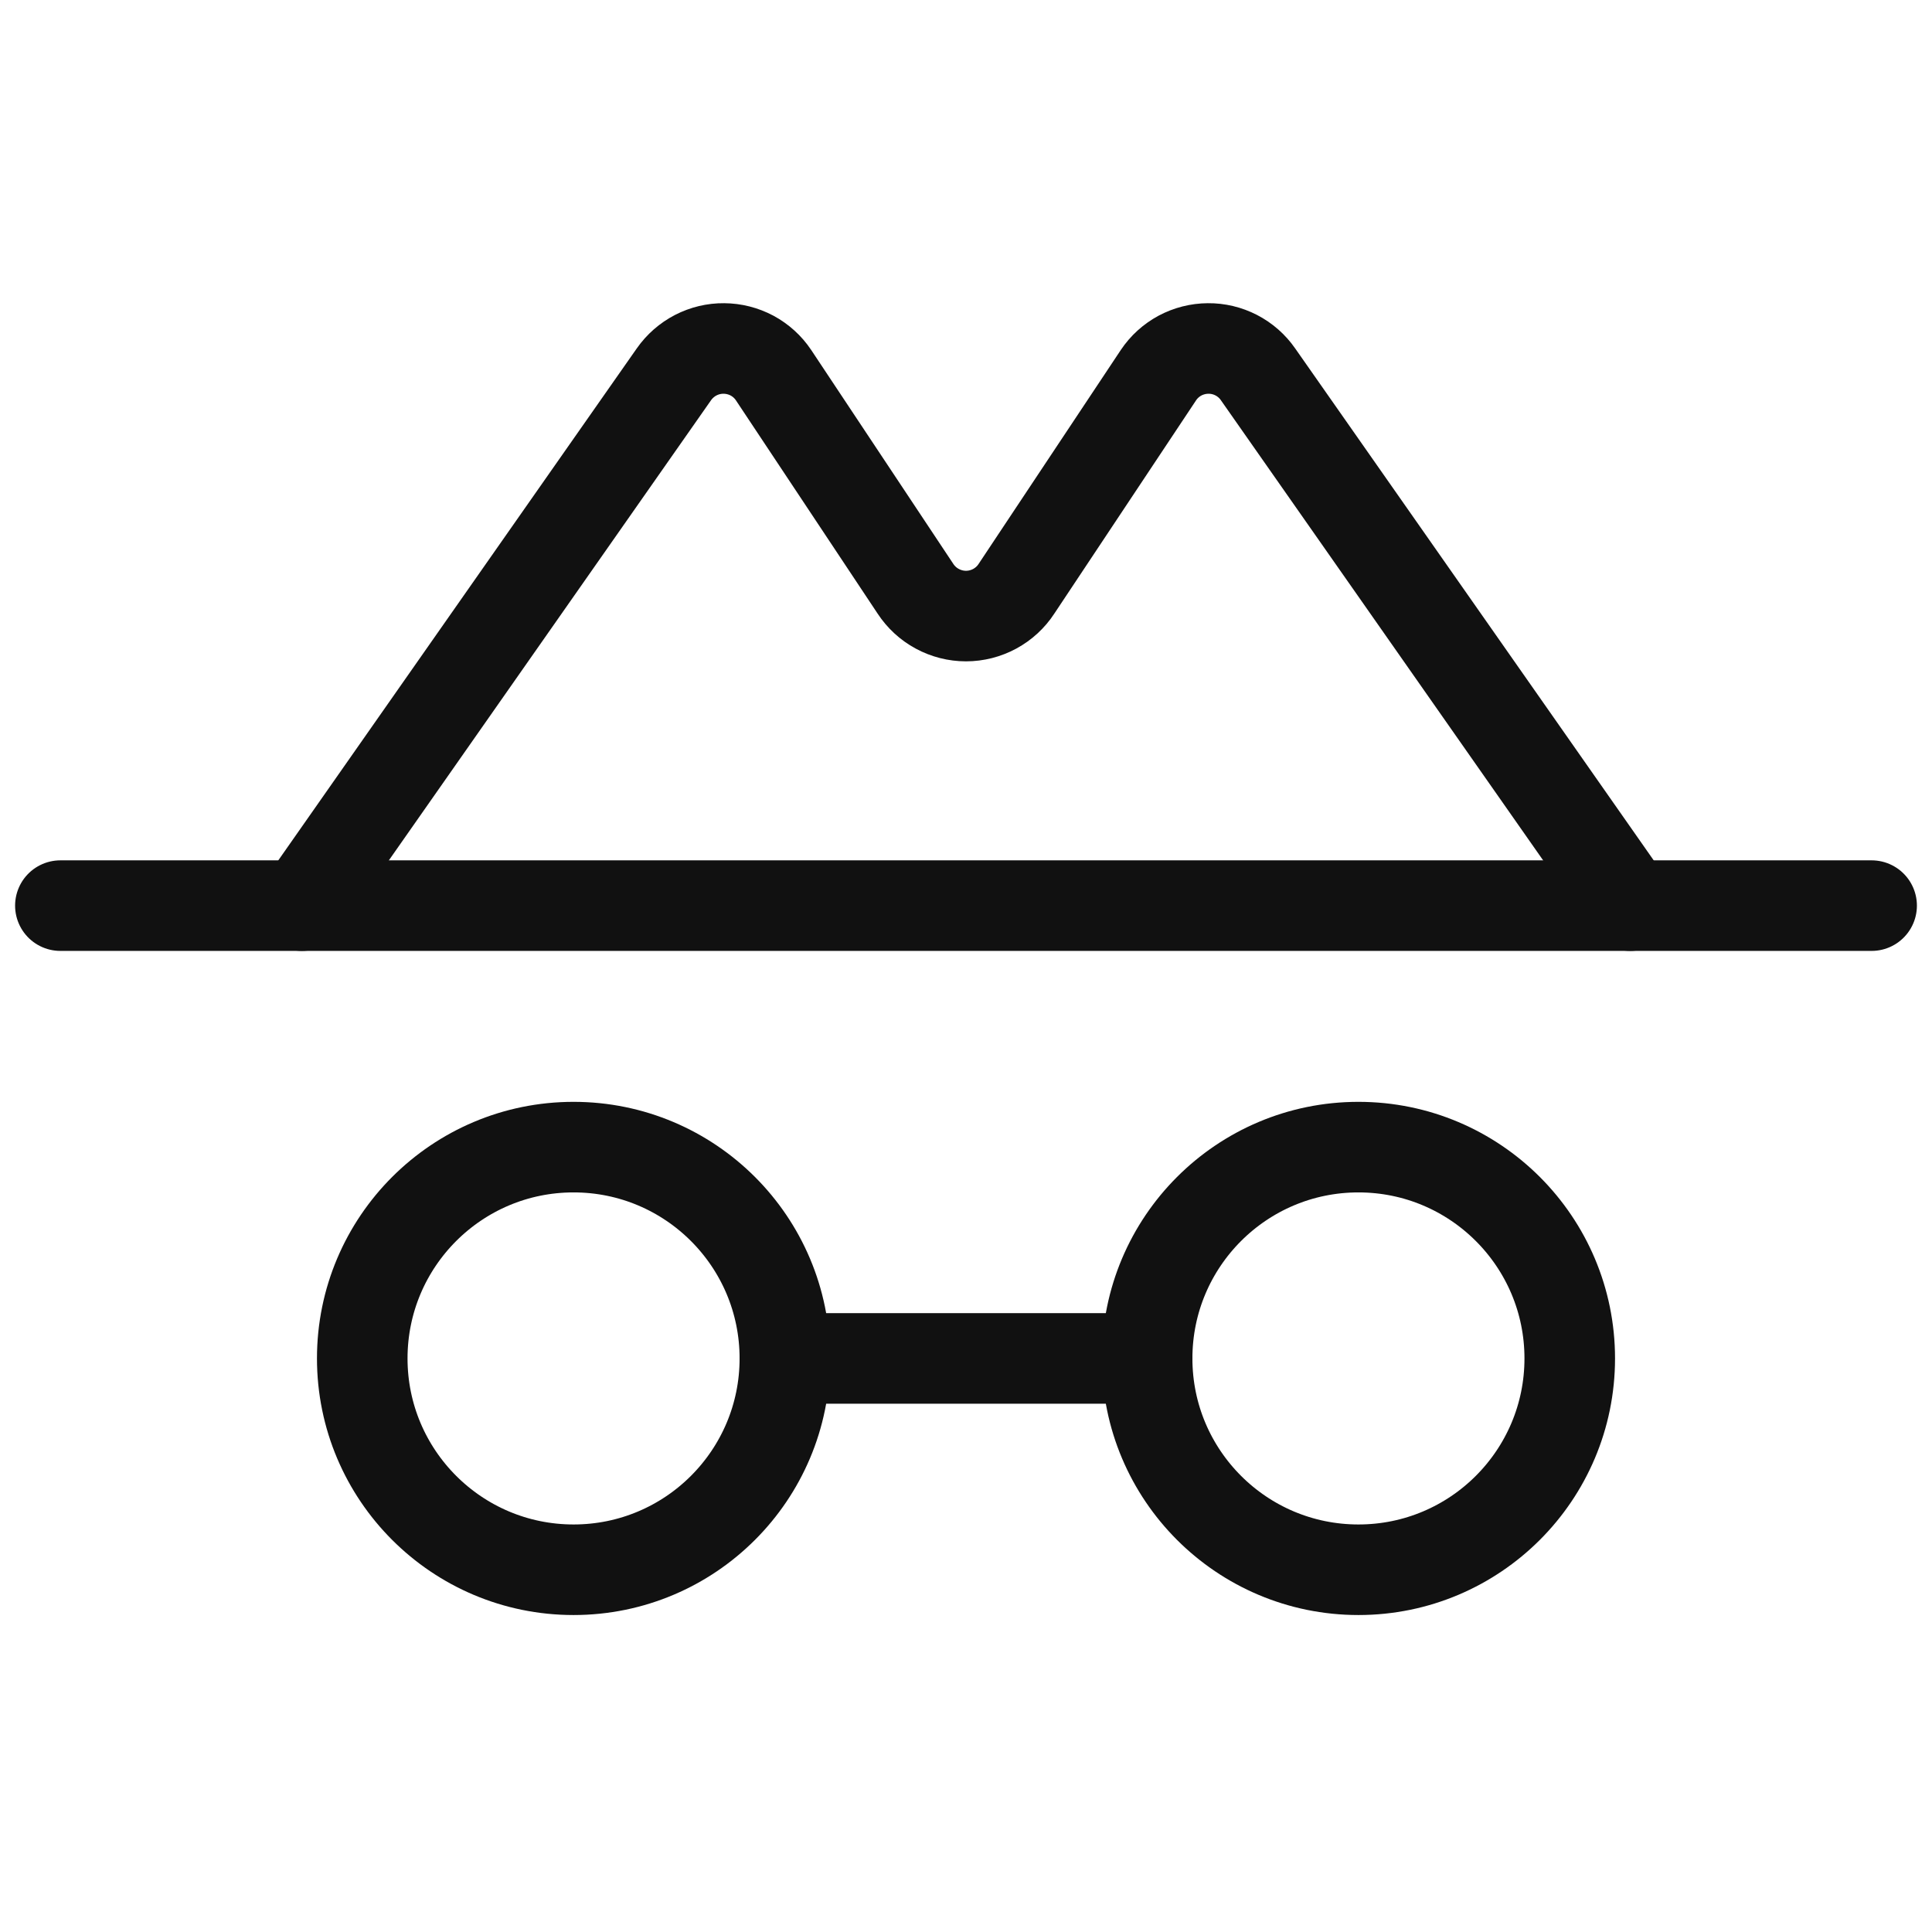
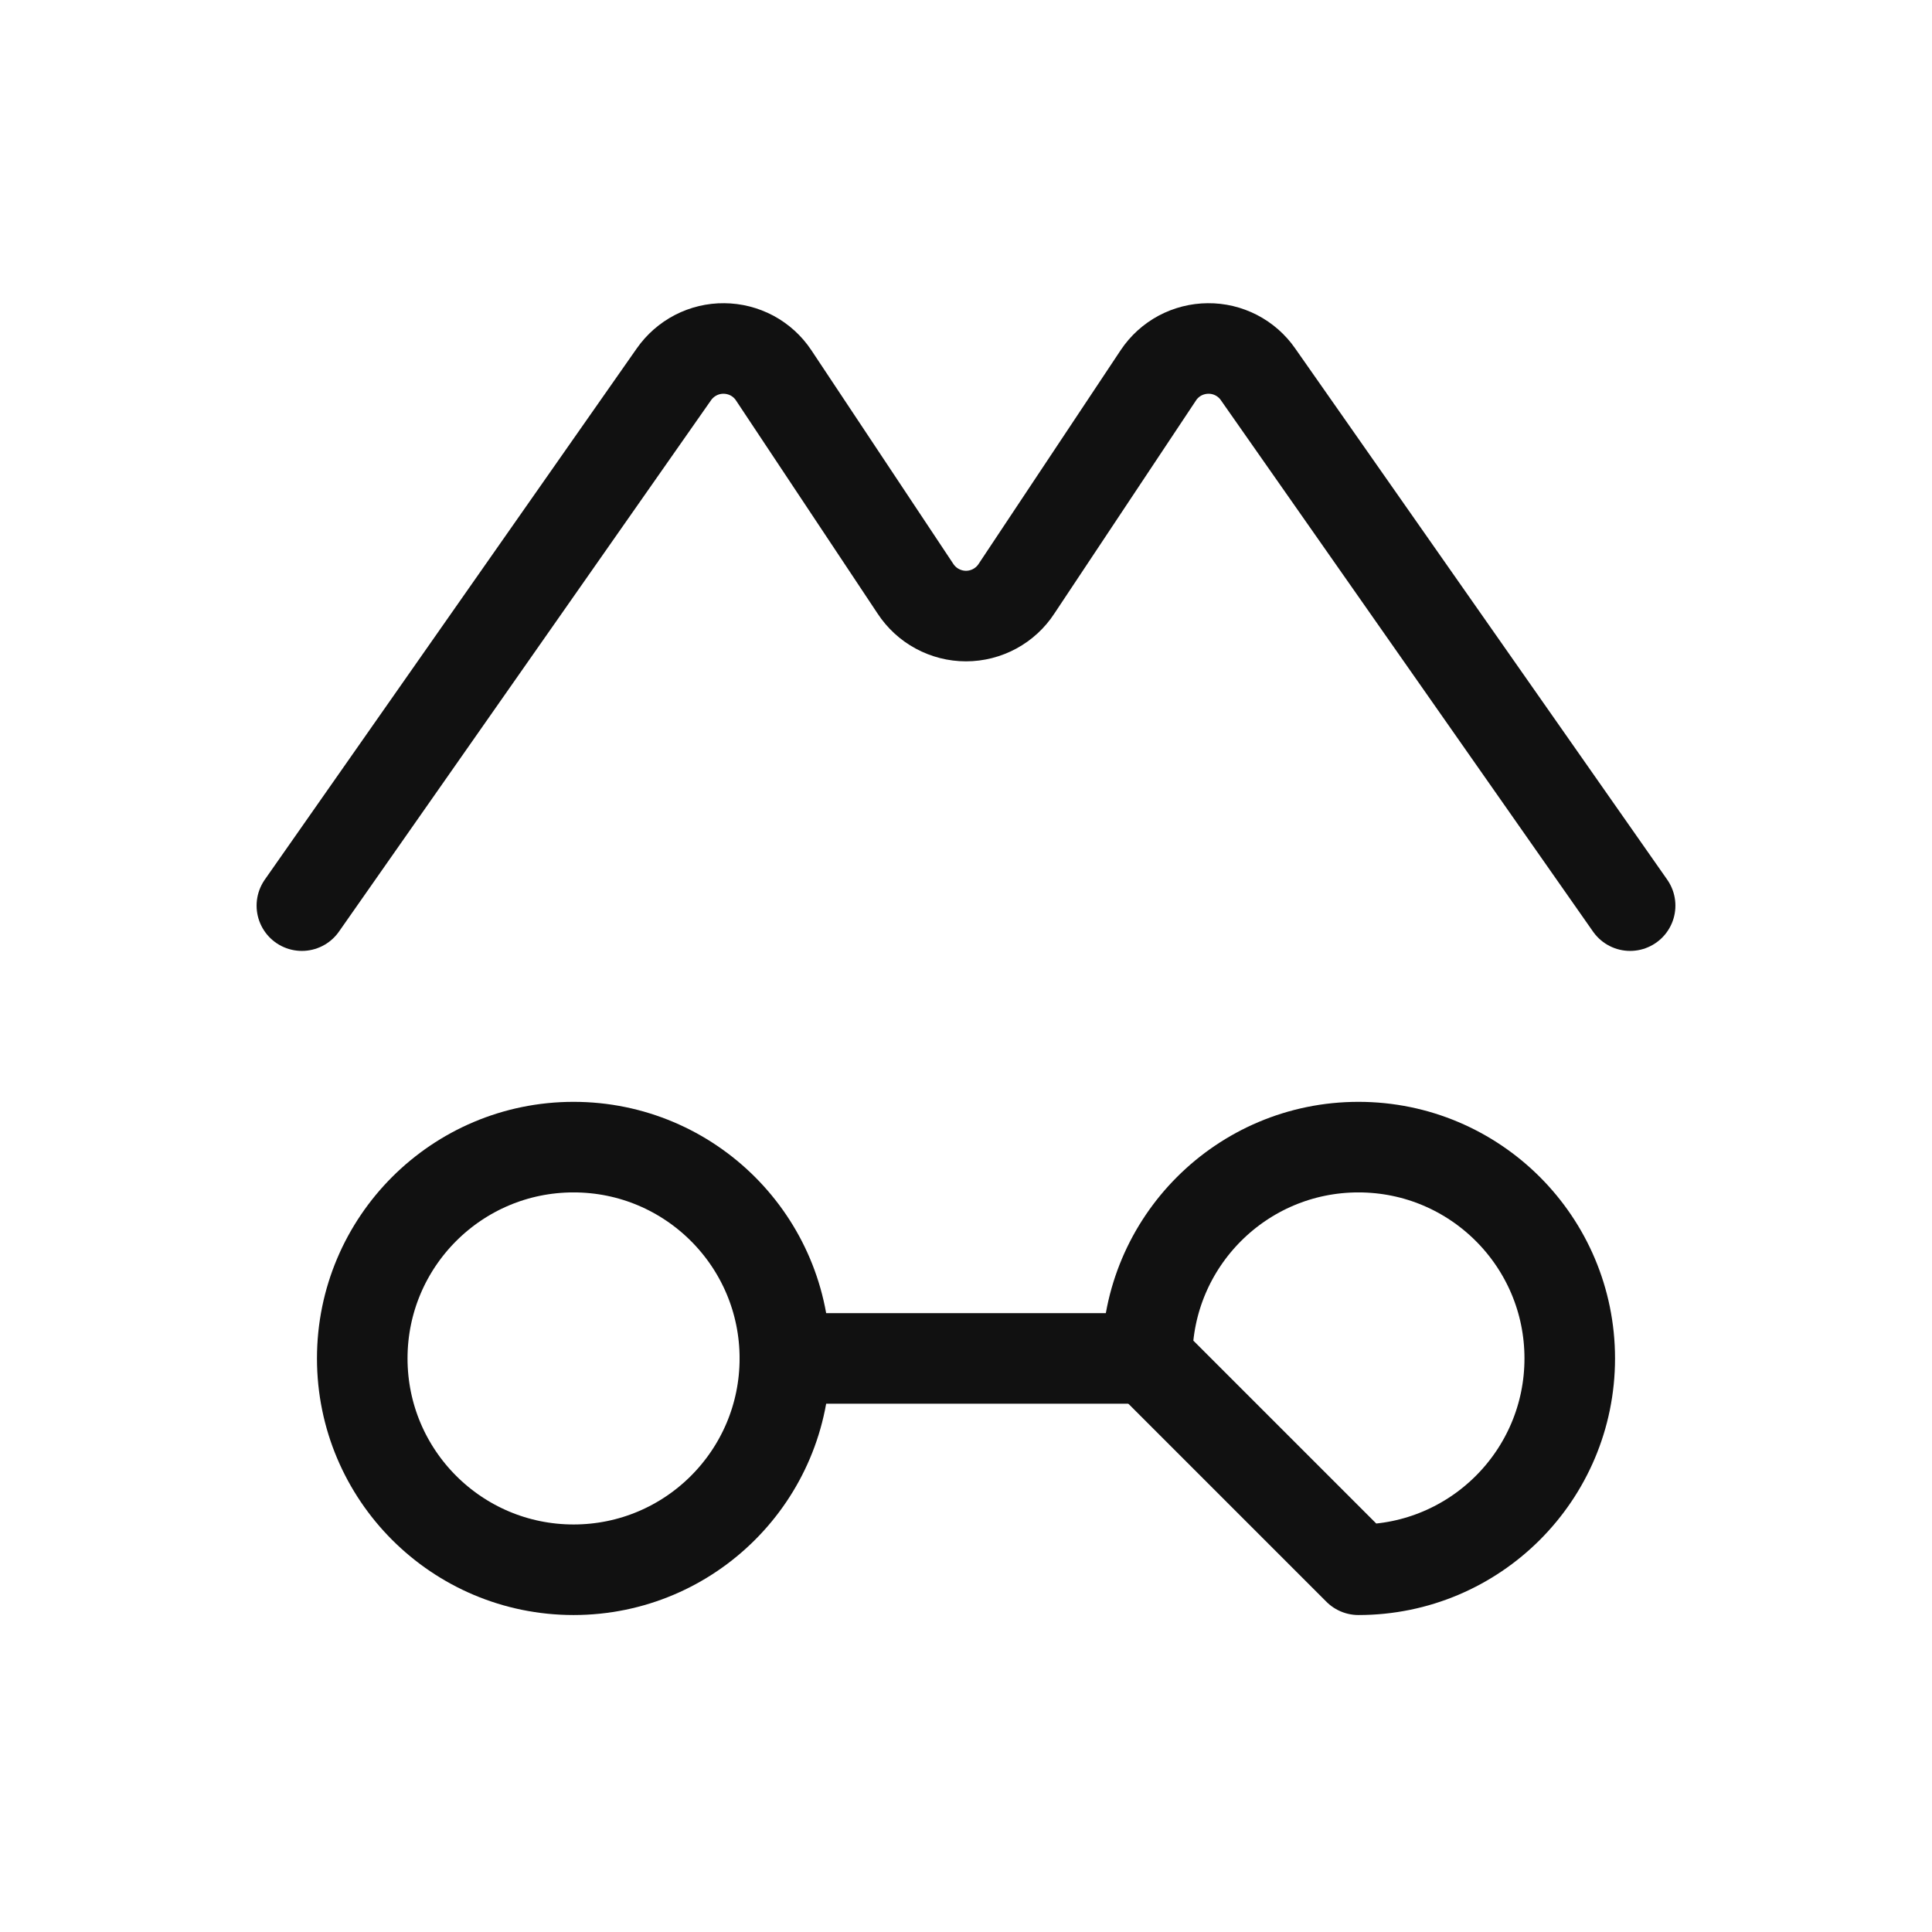
<svg xmlns="http://www.w3.org/2000/svg" width="32" height="32" viewBox="0 0 32 32" fill="none">
  <path d="M9.5 26C11.433 26 13 24.433 13 22.5C13 20.567 11.433 19 9.5 19C7.567 19 6 20.567 6 22.5C6 24.433 7.567 26 9.5 26Z" stroke="#111111" stroke-width="1.5" stroke-linecap="round" stroke-linejoin="round" />
-   <path d="M22.5 26C24.433 26 26 24.433 26 22.5C26 20.567 24.433 19 22.5 19C20.567 19 19 20.567 19 22.5C19 24.433 20.567 26 22.5 26Z" stroke="#111111" stroke-width="1.5" stroke-linecap="round" stroke-linejoin="round" />
+   <path d="M22.5 26C24.433 26 26 24.433 26 22.5C26 20.567 24.433 19 22.5 19C20.567 19 19 20.567 19 22.5Z" stroke="#111111" stroke-width="1.5" stroke-linecap="round" stroke-linejoin="round" />
  <path d="M13 22.5H19" stroke="#111111" stroke-width="1.5" stroke-linecap="round" stroke-linejoin="round" />
-   <path d="M1 15H31" stroke="#111111" stroke-width="1.5" stroke-linecap="round" stroke-linejoin="round" />
  <path d="M5 15L11.162 6.2C11.255 6.067 11.379 5.958 11.524 5.883C11.668 5.809 11.828 5.77 11.991 5.772C12.153 5.773 12.313 5.814 12.456 5.89C12.599 5.967 12.722 6.078 12.812 6.213L15.162 9.75C15.253 9.889 15.377 10.004 15.524 10.083C15.67 10.162 15.834 10.204 16 10.204C16.166 10.204 16.33 10.162 16.476 10.083C16.622 10.004 16.747 9.889 16.837 9.75L19.188 6.213C19.278 6.078 19.401 5.967 19.544 5.89C19.687 5.814 19.847 5.773 20.009 5.772C20.172 5.77 20.332 5.809 20.476 5.883C20.621 5.958 20.745 6.067 20.837 6.2L27 15" stroke="#111111" stroke-width="1.5" stroke-linecap="round" stroke-linejoin="round" />
</svg>